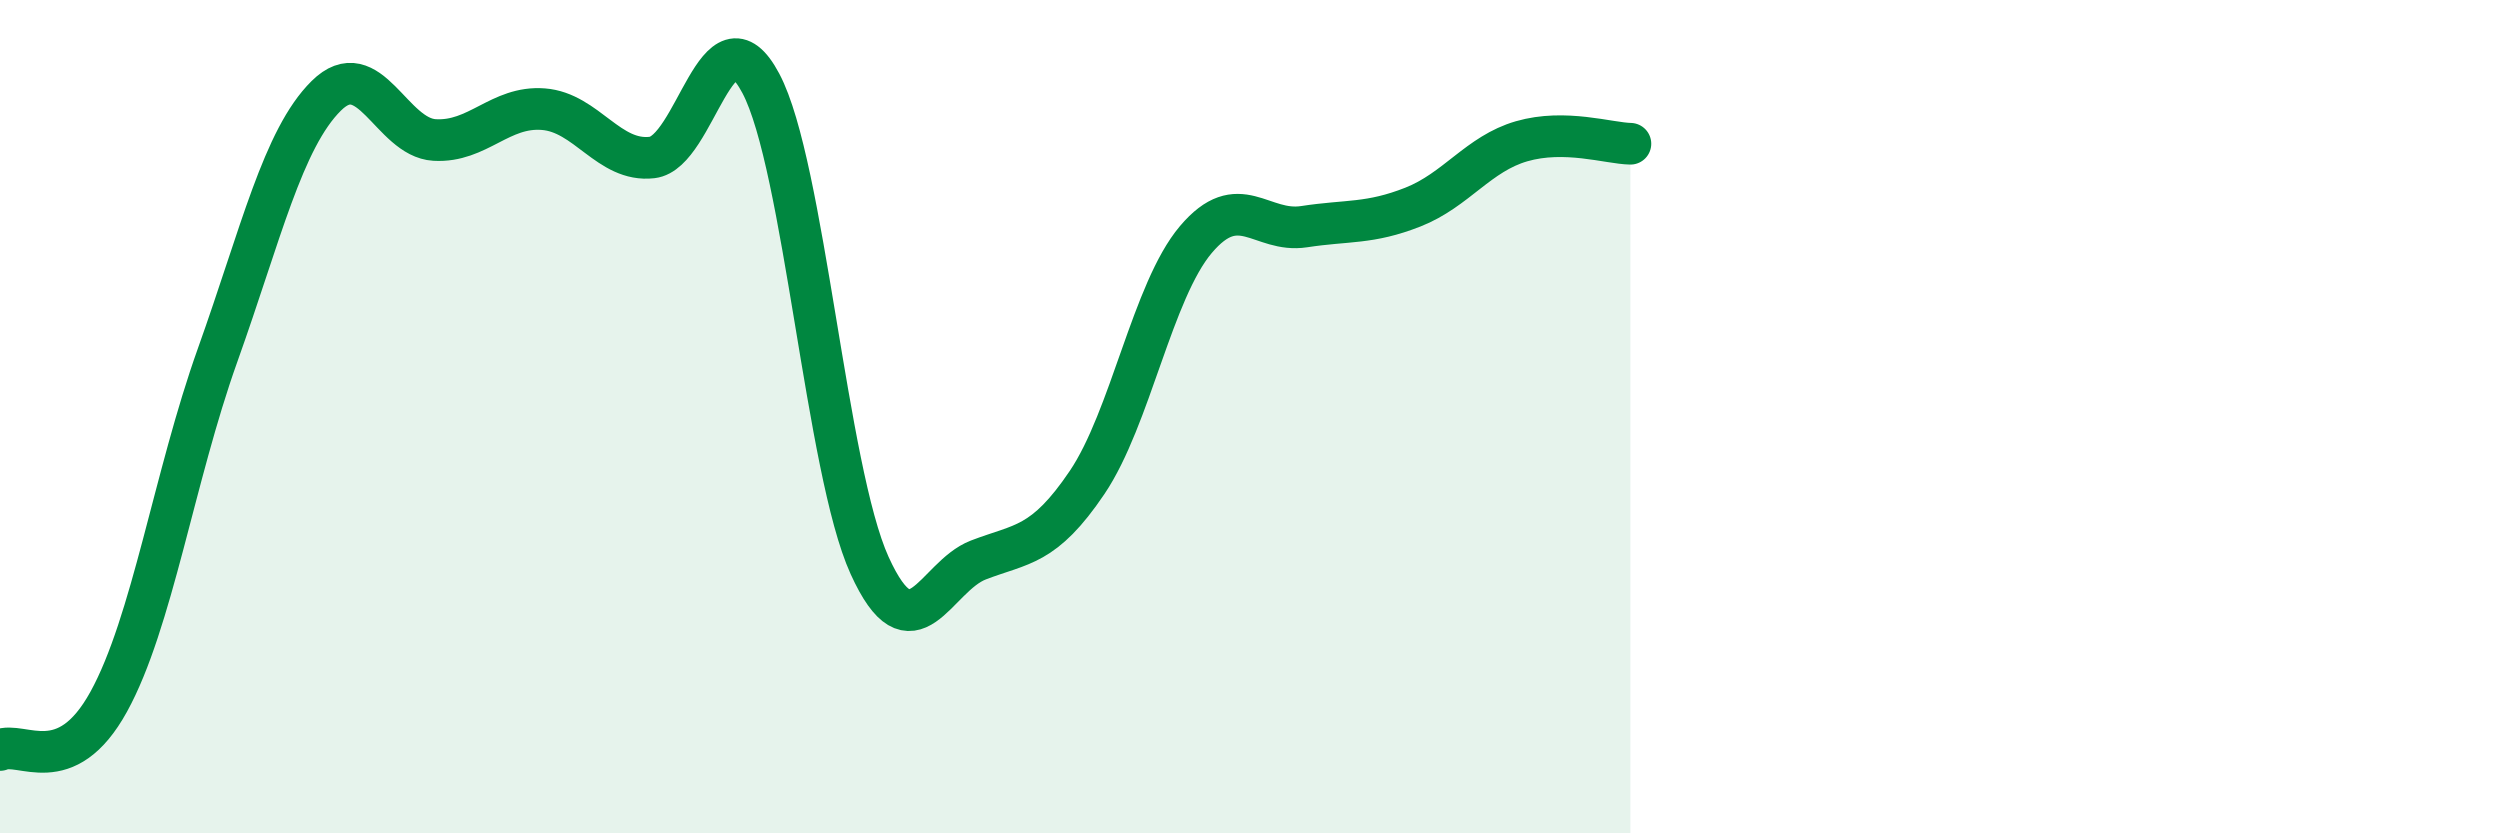
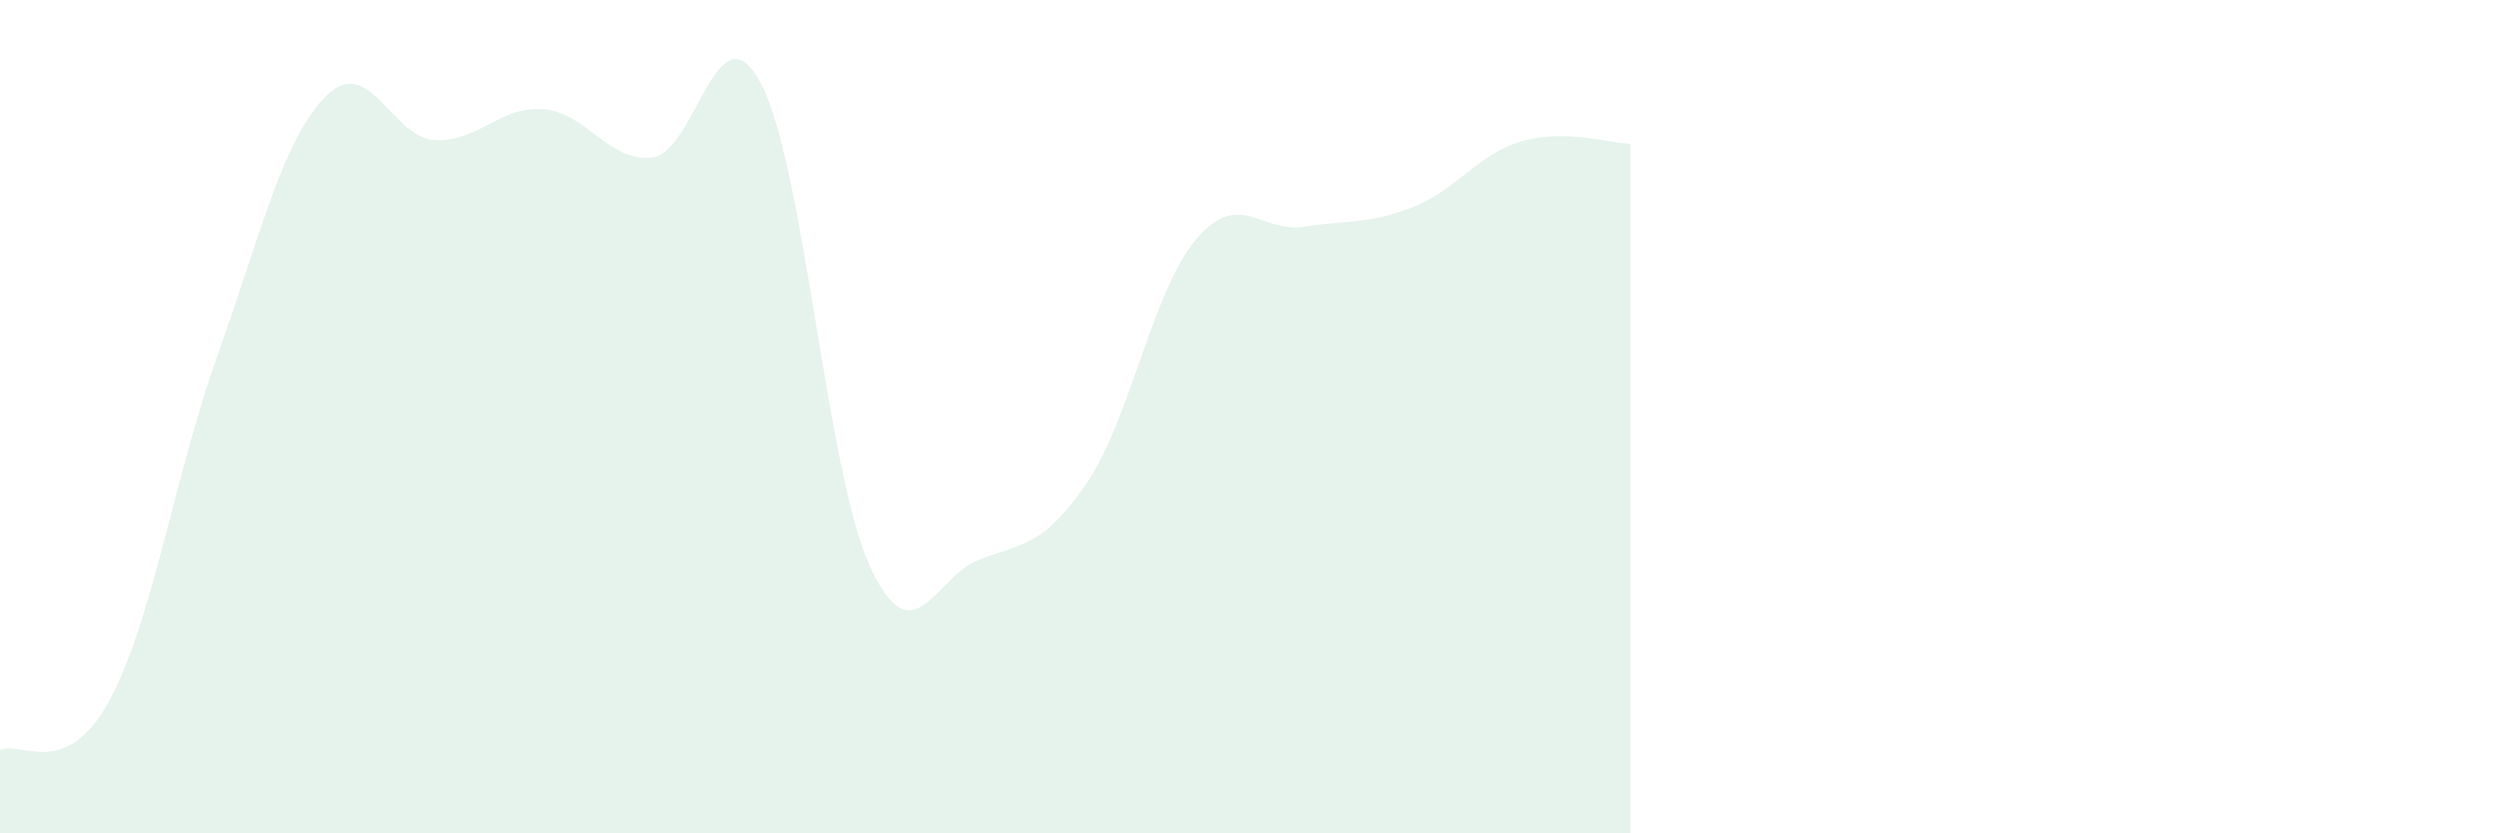
<svg xmlns="http://www.w3.org/2000/svg" width="60" height="20" viewBox="0 0 60 20">
  <path d="M 0,18 C 0.52,17.77 1.57,18.73 2.61,16.84 C 3.65,14.95 4.18,11.44 5.22,8.53 C 6.26,5.62 6.79,3.33 7.83,2.3 C 8.87,1.27 9.39,3.3 10.43,3.36 C 11.47,3.42 12,2.54 13.04,2.62 C 14.08,2.7 14.61,3.9 15.65,3.78 C 16.69,3.66 17.22,0.04 18.26,2 C 19.3,3.96 19.83,11.28 20.87,13.57 C 21.91,15.86 22.44,13.84 23.48,13.44 C 24.52,13.04 25.05,13.12 26.09,11.58 C 27.13,10.04 27.66,6.98 28.7,5.75 C 29.74,4.52 30.26,5.6 31.3,5.44 C 32.34,5.28 32.87,5.38 33.91,4.97 C 34.95,4.56 35.48,3.69 36.52,3.39 C 37.56,3.09 38.61,3.44 39.13,3.45L39.13 20L0 20Z" fill="#008740" opacity="0.1" stroke-linecap="round" stroke-linejoin="round" />
-   <path d="M 0,18 C 0.52,17.77 1.57,18.73 2.61,16.84 C 3.65,14.95 4.18,11.44 5.22,8.53 C 6.26,5.62 6.79,3.33 7.83,2.3 C 8.87,1.27 9.39,3.3 10.43,3.36 C 11.47,3.42 12,2.54 13.04,2.62 C 14.08,2.7 14.61,3.9 15.65,3.78 C 16.69,3.66 17.22,0.04 18.26,2 C 19.3,3.96 19.83,11.28 20.87,13.57 C 21.91,15.86 22.44,13.84 23.48,13.44 C 24.52,13.04 25.05,13.12 26.09,11.58 C 27.13,10.04 27.66,6.98 28.7,5.75 C 29.74,4.52 30.26,5.6 31.3,5.44 C 32.34,5.28 32.87,5.38 33.91,4.97 C 34.95,4.56 35.48,3.69 36.52,3.39 C 37.56,3.09 38.61,3.44 39.13,3.45" stroke="#008740" stroke-width="1" fill="none" stroke-linecap="round" stroke-linejoin="round" />
</svg>